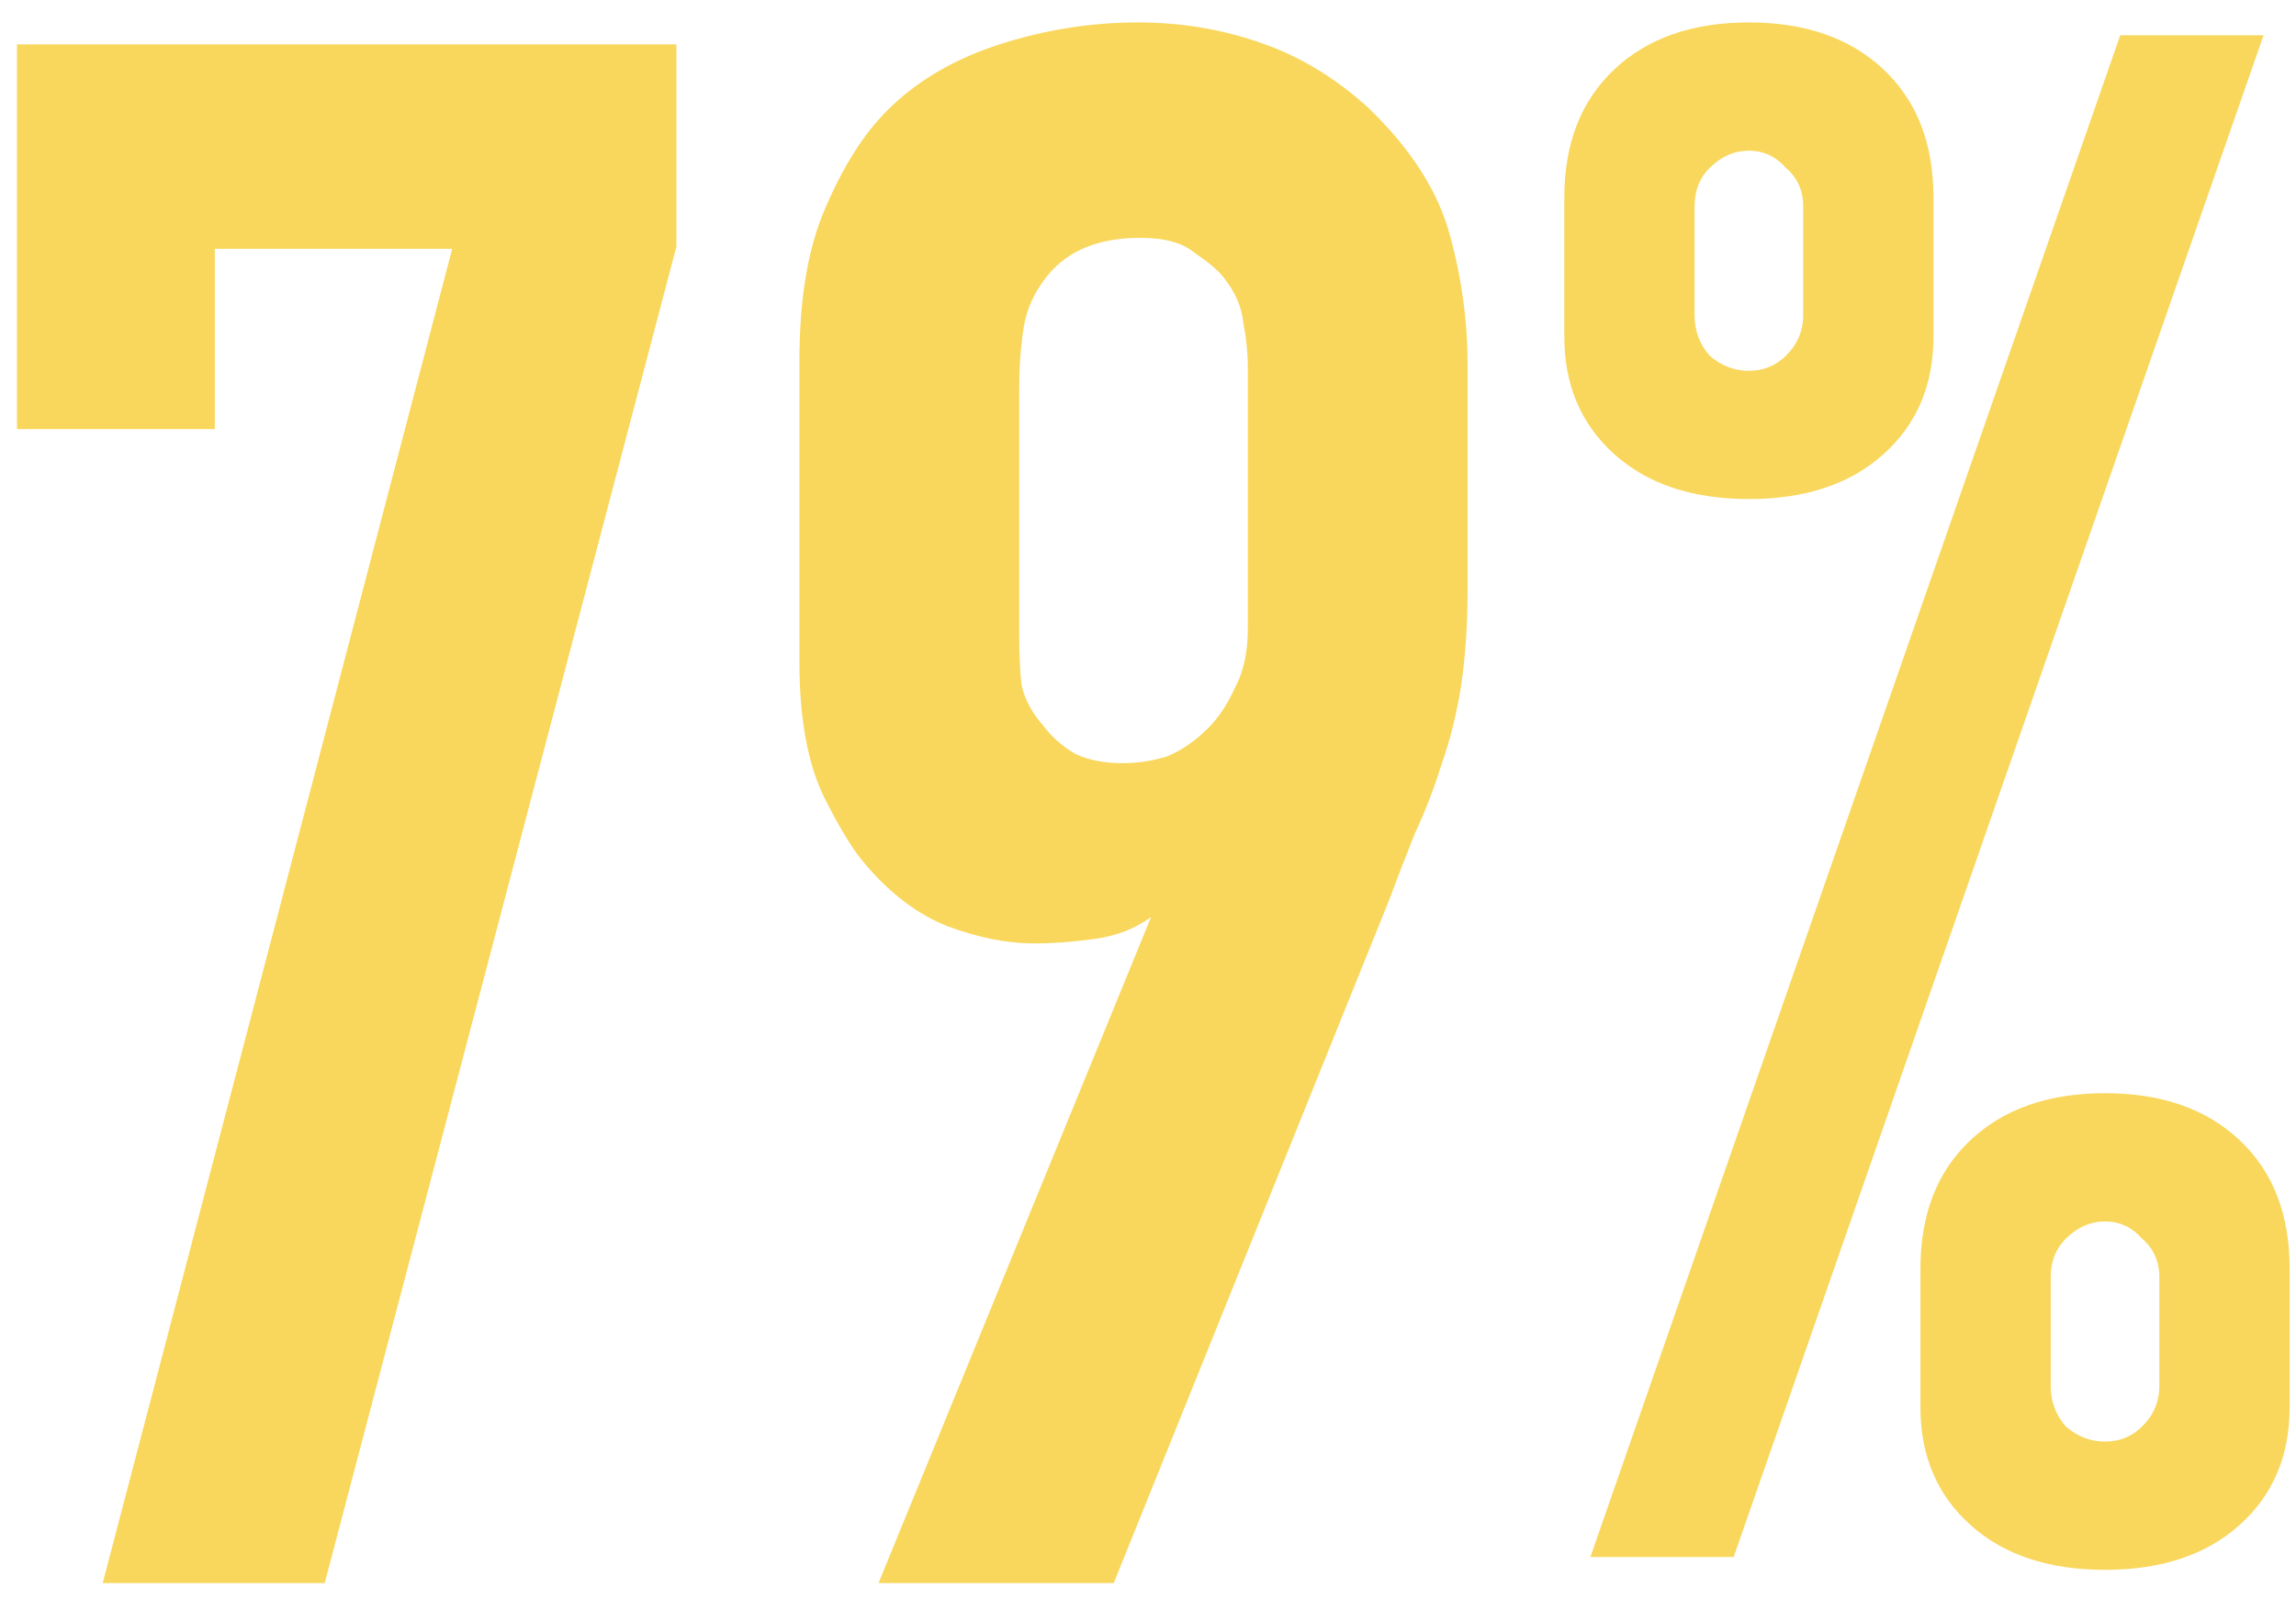
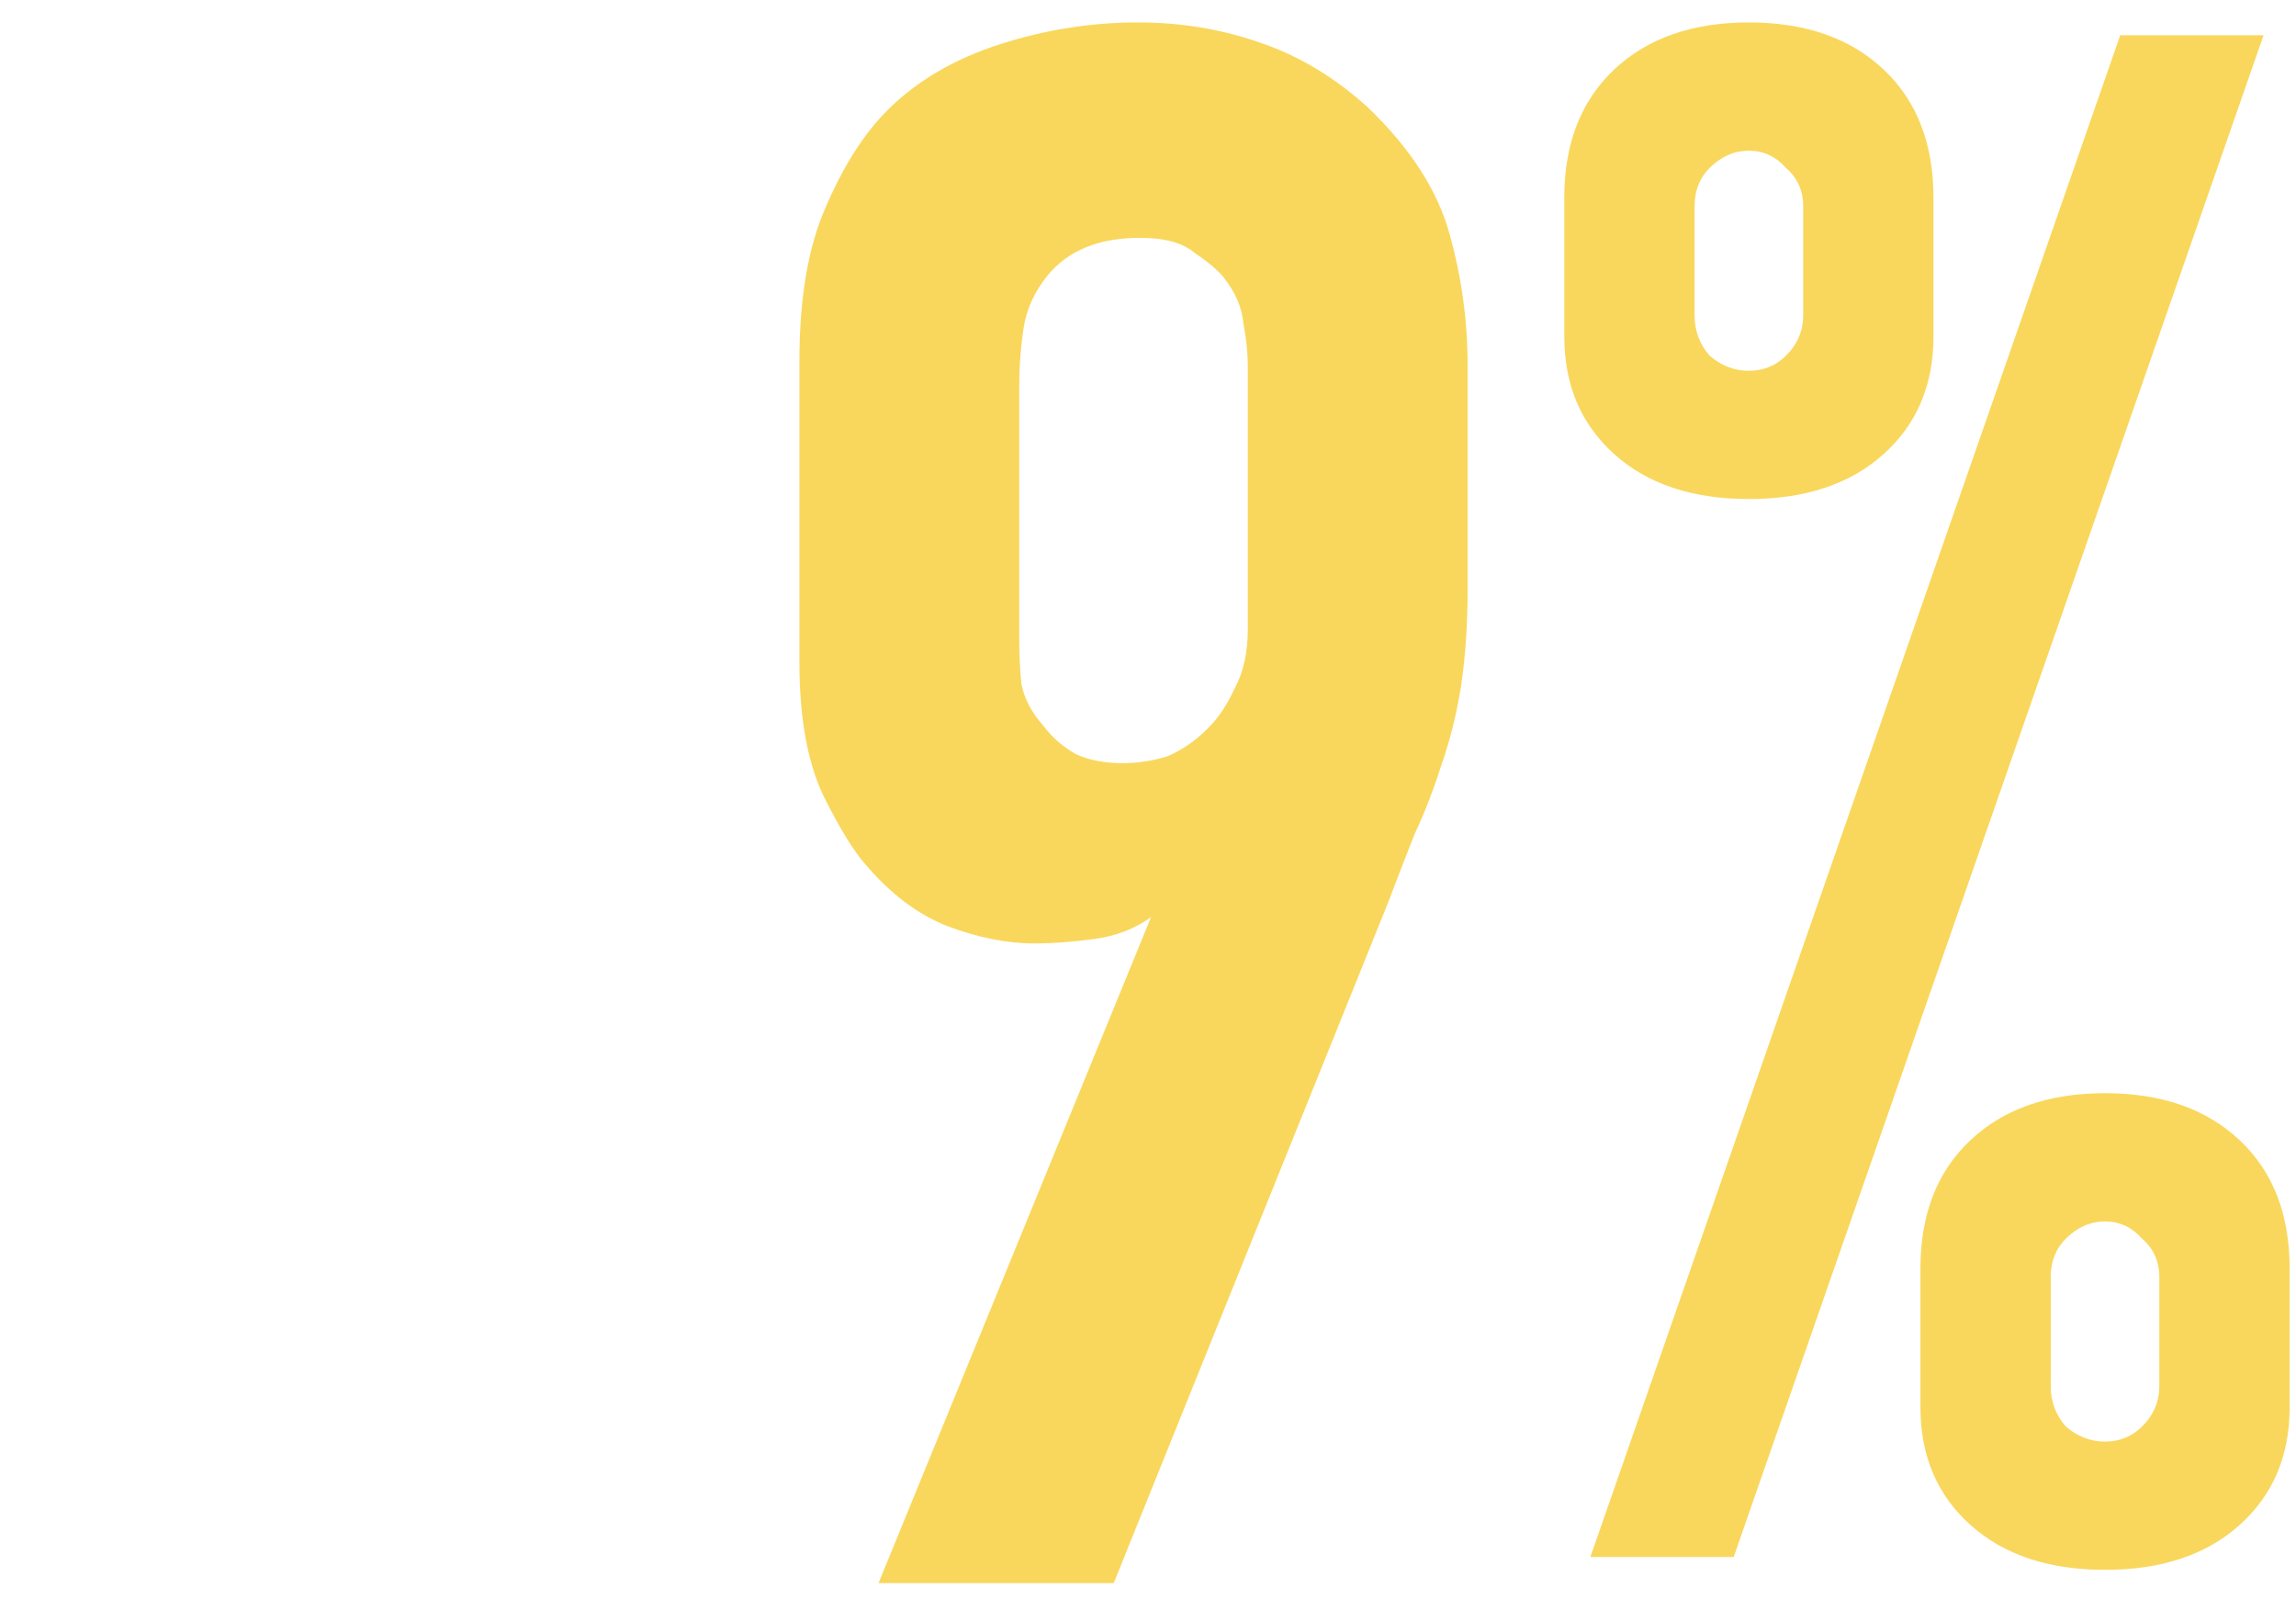
<svg xmlns="http://www.w3.org/2000/svg" width="79" height="55" viewBox="0 0 79 55" fill="none">
-   <path d="M23.273 1.528V8.486L11.172 54.468H3.534L15.559 8.561H7.391V14.763H0.584V1.528H23.273Z" fill="#F9D75C" />
  <path d="M30.228 54.468L39.606 31.552C39.052 31.956 38.396 32.208 37.64 32.309C36.884 32.41 36.203 32.46 35.598 32.46C34.64 32.46 33.632 32.258 32.573 31.855C31.564 31.452 30.632 30.746 29.775 29.737C29.371 29.284 28.892 28.502 28.338 27.393C27.783 26.233 27.506 24.695 27.506 22.779V12.418C27.506 10.25 27.808 8.486 28.413 7.124C29.018 5.713 29.724 4.603 30.531 3.797C31.539 2.788 32.825 2.032 34.388 1.528C35.951 1.024 37.539 0.772 39.153 0.772C40.615 0.772 42.001 0.998 43.312 1.452C44.673 1.906 45.934 2.662 47.093 3.721C48.556 5.133 49.488 6.595 49.892 8.108C50.295 9.57 50.497 11.057 50.497 12.57V20.284C50.497 21.494 50.421 22.603 50.27 23.611C50.119 24.569 49.892 25.477 49.589 26.334C49.337 27.141 49.035 27.922 48.682 28.678C48.379 29.435 48.077 30.216 47.774 31.023L38.321 54.468H30.228ZM35.069 21.948C35.069 22.502 35.094 23.032 35.144 23.536C35.245 24.04 35.497 24.519 35.901 24.973C36.203 25.376 36.581 25.704 37.035 25.956C37.489 26.158 38.018 26.258 38.623 26.258C39.127 26.258 39.632 26.183 40.136 26.032C40.64 25.83 41.119 25.502 41.573 25.048C41.925 24.695 42.228 24.242 42.48 23.687C42.783 23.133 42.934 22.452 42.934 21.645V12.645C42.934 12.141 42.883 11.637 42.783 11.133C42.732 10.578 42.505 10.049 42.102 9.545C41.9 9.292 41.573 9.015 41.119 8.713C40.715 8.36 40.085 8.183 39.228 8.183C37.816 8.183 36.758 8.612 36.052 9.469C35.598 10.024 35.321 10.629 35.22 11.284C35.119 11.939 35.069 12.62 35.069 13.326V21.948Z" fill="#F9D75C" />
  <path d="M60.175 12.758C60.673 12.758 61.097 12.586 61.446 12.243C61.844 11.851 62.043 11.385 62.043 10.846L62.043 7.096C62.043 6.556 61.844 6.115 61.446 5.772C61.097 5.38 60.673 5.184 60.175 5.184C59.677 5.184 59.229 5.38 58.83 5.772C58.482 6.115 58.307 6.556 58.307 7.096L58.307 10.846C58.307 11.385 58.482 11.851 58.83 12.243C59.229 12.586 59.677 12.758 60.175 12.758ZM60.175 17.17C58.233 17.17 56.688 16.655 55.543 15.626C54.397 14.596 53.824 13.248 53.824 11.581L53.824 6.802C53.824 4.939 54.397 3.468 55.543 2.389C56.688 1.311 58.233 0.772 60.175 0.772C62.118 0.772 63.662 1.311 64.808 2.389C65.954 3.468 66.526 4.939 66.526 6.802L66.526 11.581C66.526 13.248 65.954 14.596 64.808 15.626C63.662 16.655 62.118 17.17 60.175 17.17ZM70.561 47.688C70.561 48.227 70.736 48.693 71.084 49.085C71.483 49.428 71.931 49.599 72.429 49.599C72.927 49.599 73.351 49.428 73.7 49.085C74.098 48.693 74.297 48.227 74.297 47.688L74.297 43.937C74.297 43.398 74.098 42.957 73.7 42.614C73.351 42.221 72.927 42.025 72.429 42.025C71.931 42.025 71.483 42.221 71.084 42.614C70.736 42.957 70.561 43.398 70.561 43.937L70.561 47.688ZM72.429 54.012C70.487 54.012 68.942 53.497 67.797 52.467C66.651 51.438 66.078 50.09 66.078 48.423L66.078 43.643C66.078 41.78 66.651 40.309 67.797 39.231C68.942 38.152 70.487 37.613 72.429 37.613C74.372 37.613 75.916 38.152 77.062 39.231C78.208 40.309 78.781 41.78 78.781 43.643L78.781 48.423C78.781 50.09 78.208 51.438 77.062 52.467C75.916 53.497 74.372 54.012 72.429 54.012ZM54.721 53.57L72.952 1.213L77.884 1.213L59.652 53.57H54.721Z" fill="#F9D75C" />
</svg>